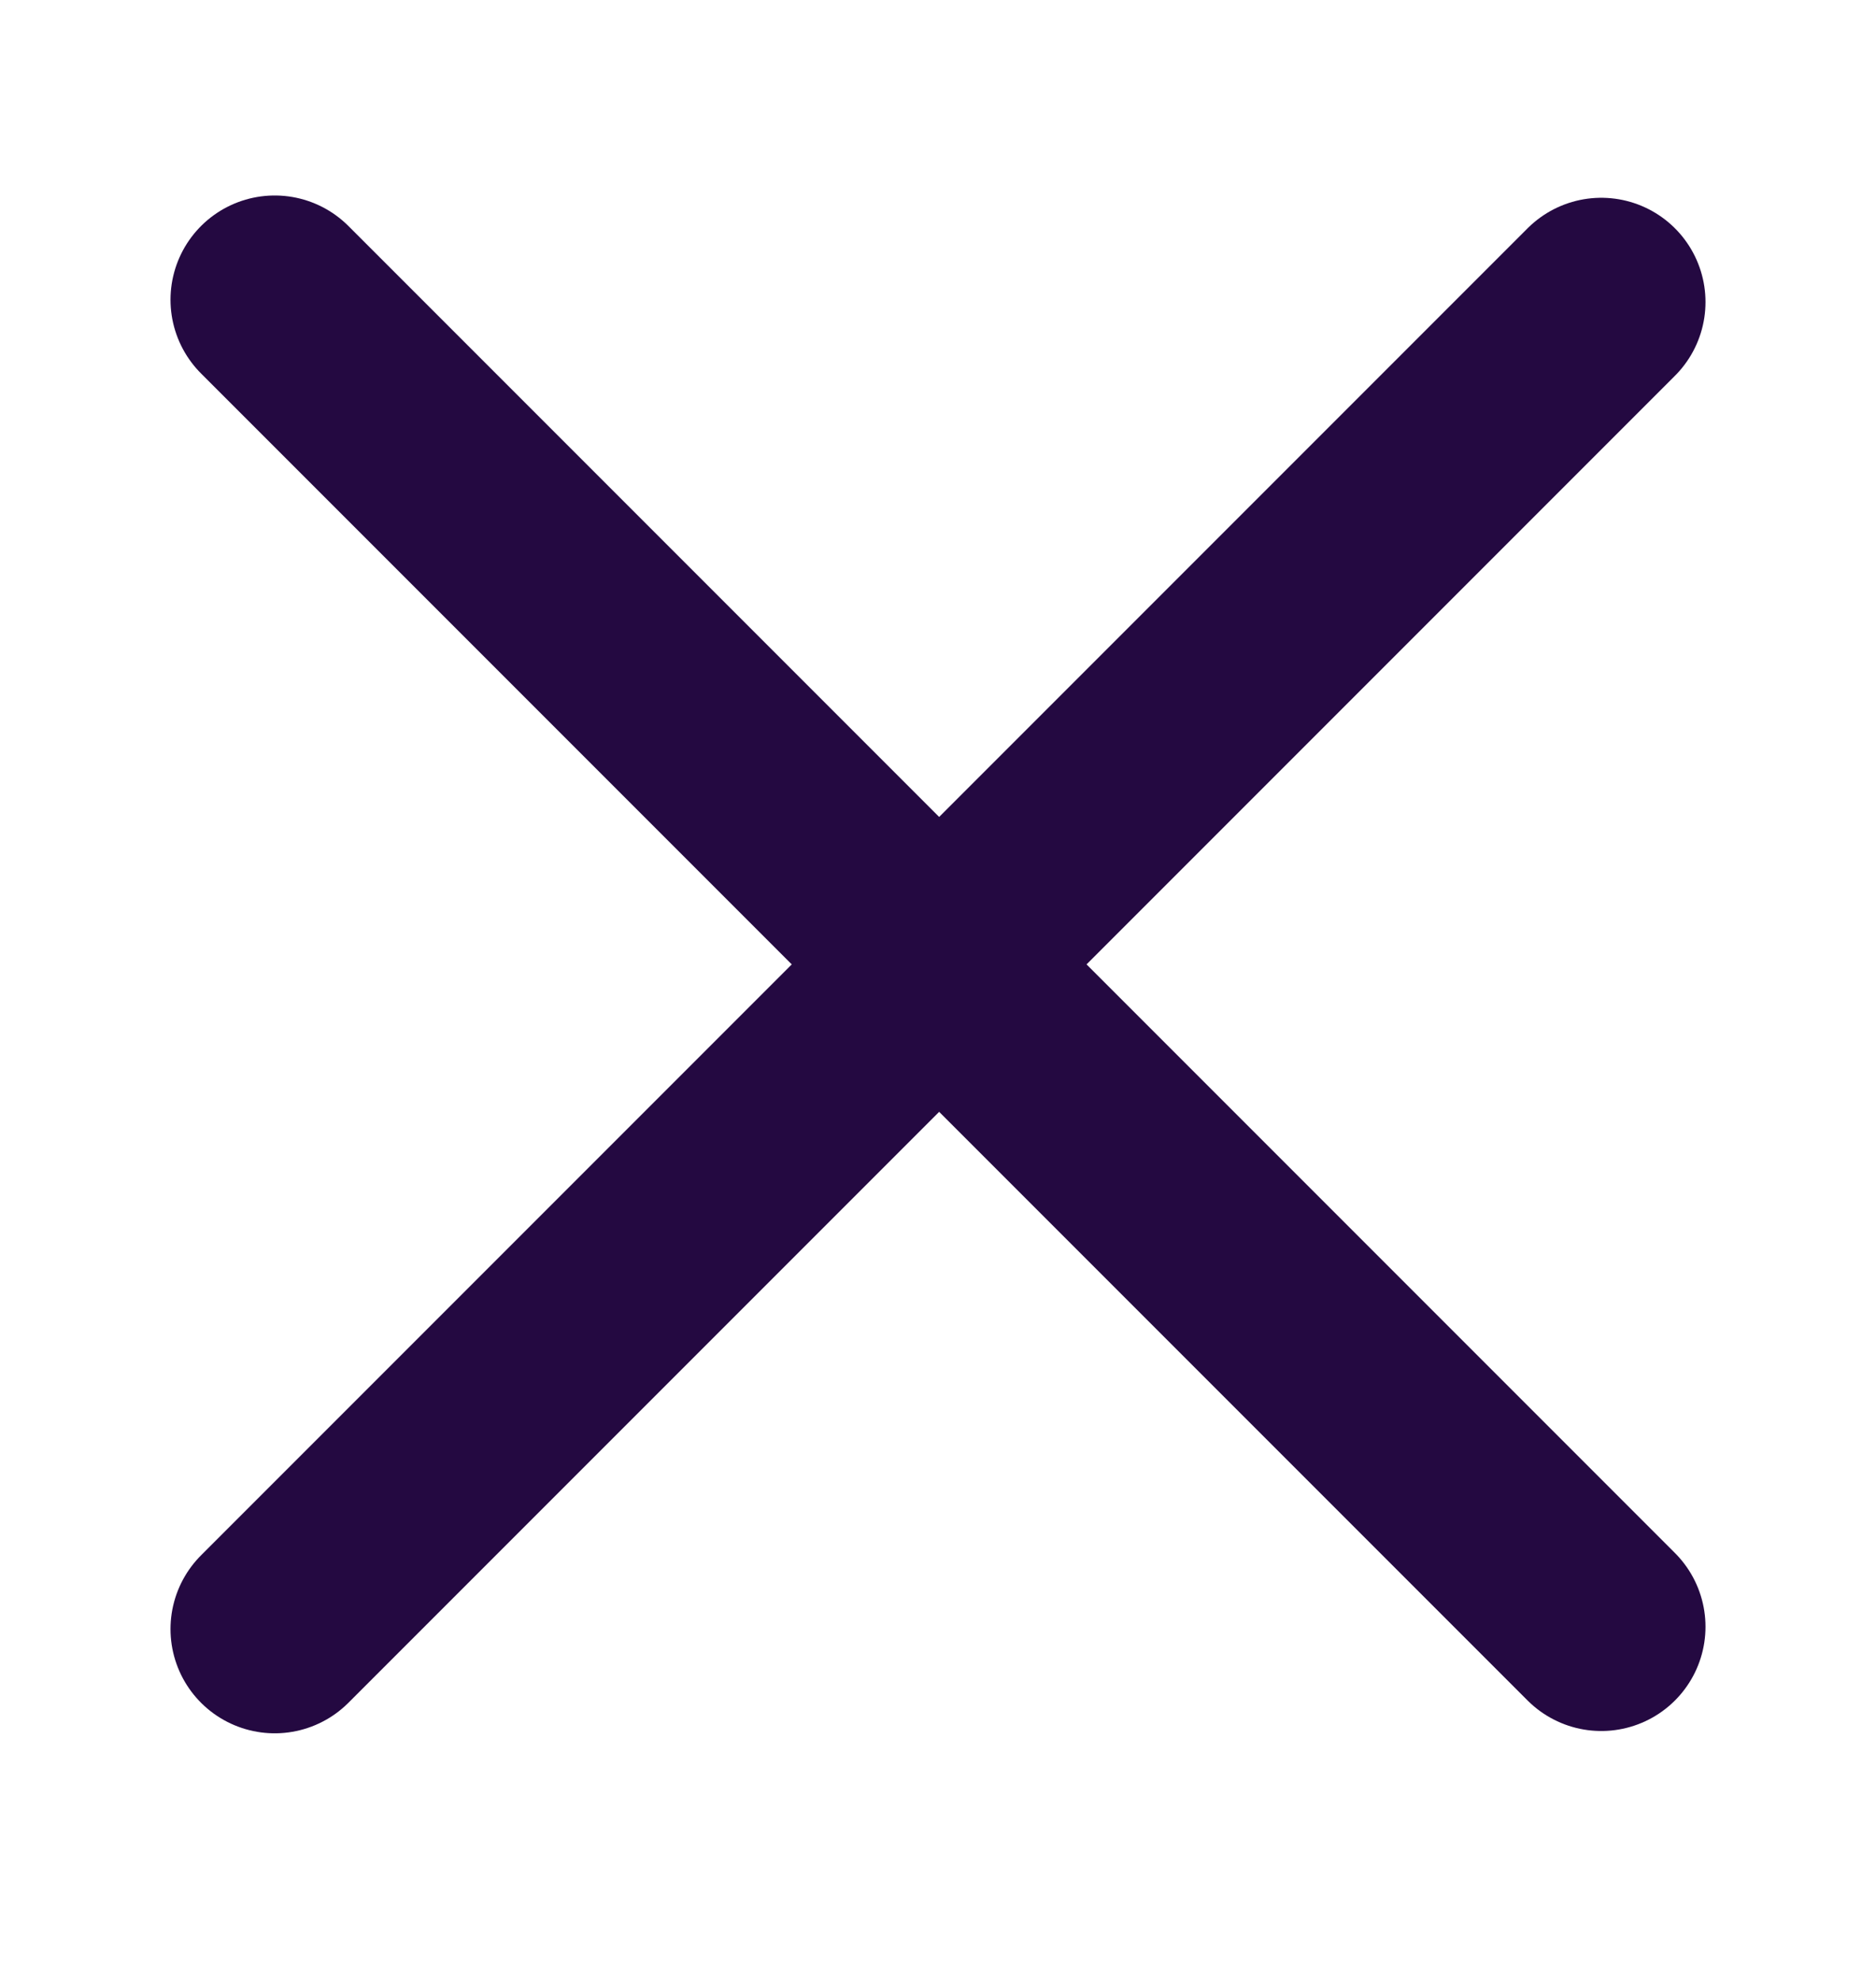
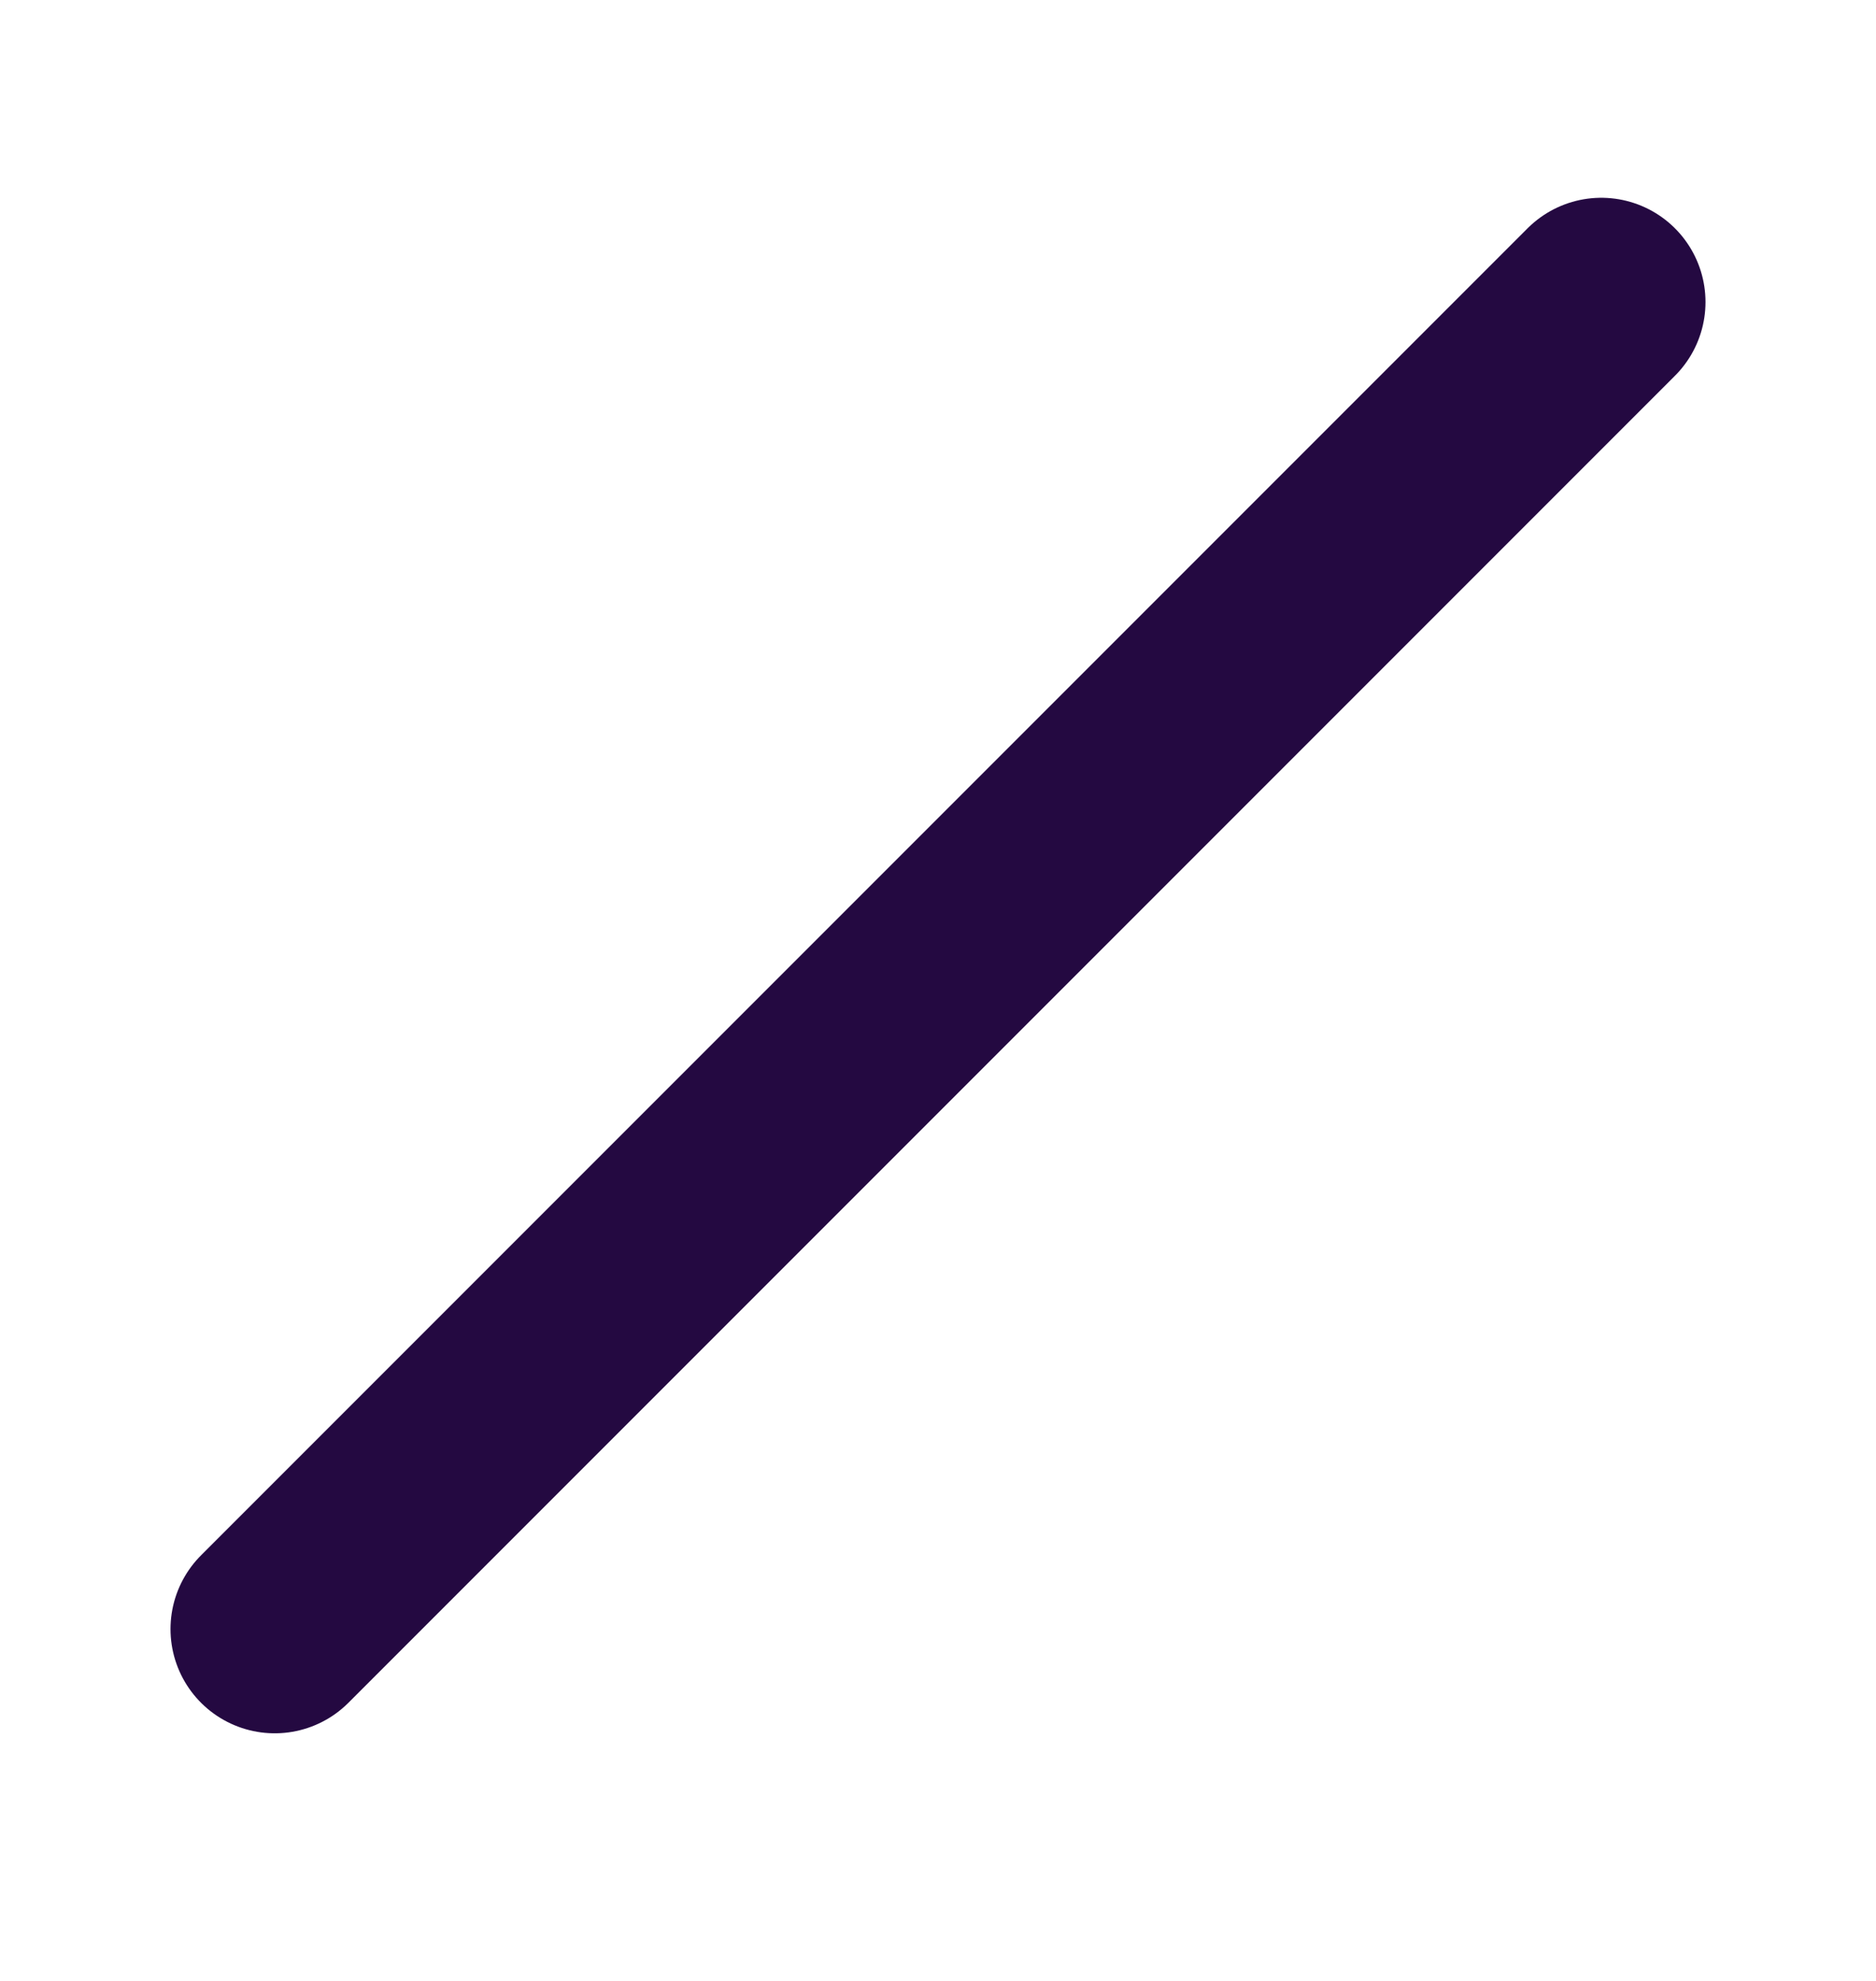
<svg xmlns="http://www.w3.org/2000/svg" width="18" height="19" viewBox="0 0 18 19" fill="none">
  <path d="M2.636 15.625L15.364 2.897" stroke="#240941" stroke-width="2" stroke-linecap="round" />
-   <path d="M2.636 2.875L15.364 15.603" stroke="#240941" stroke-width="2" stroke-linecap="round" />
</svg>